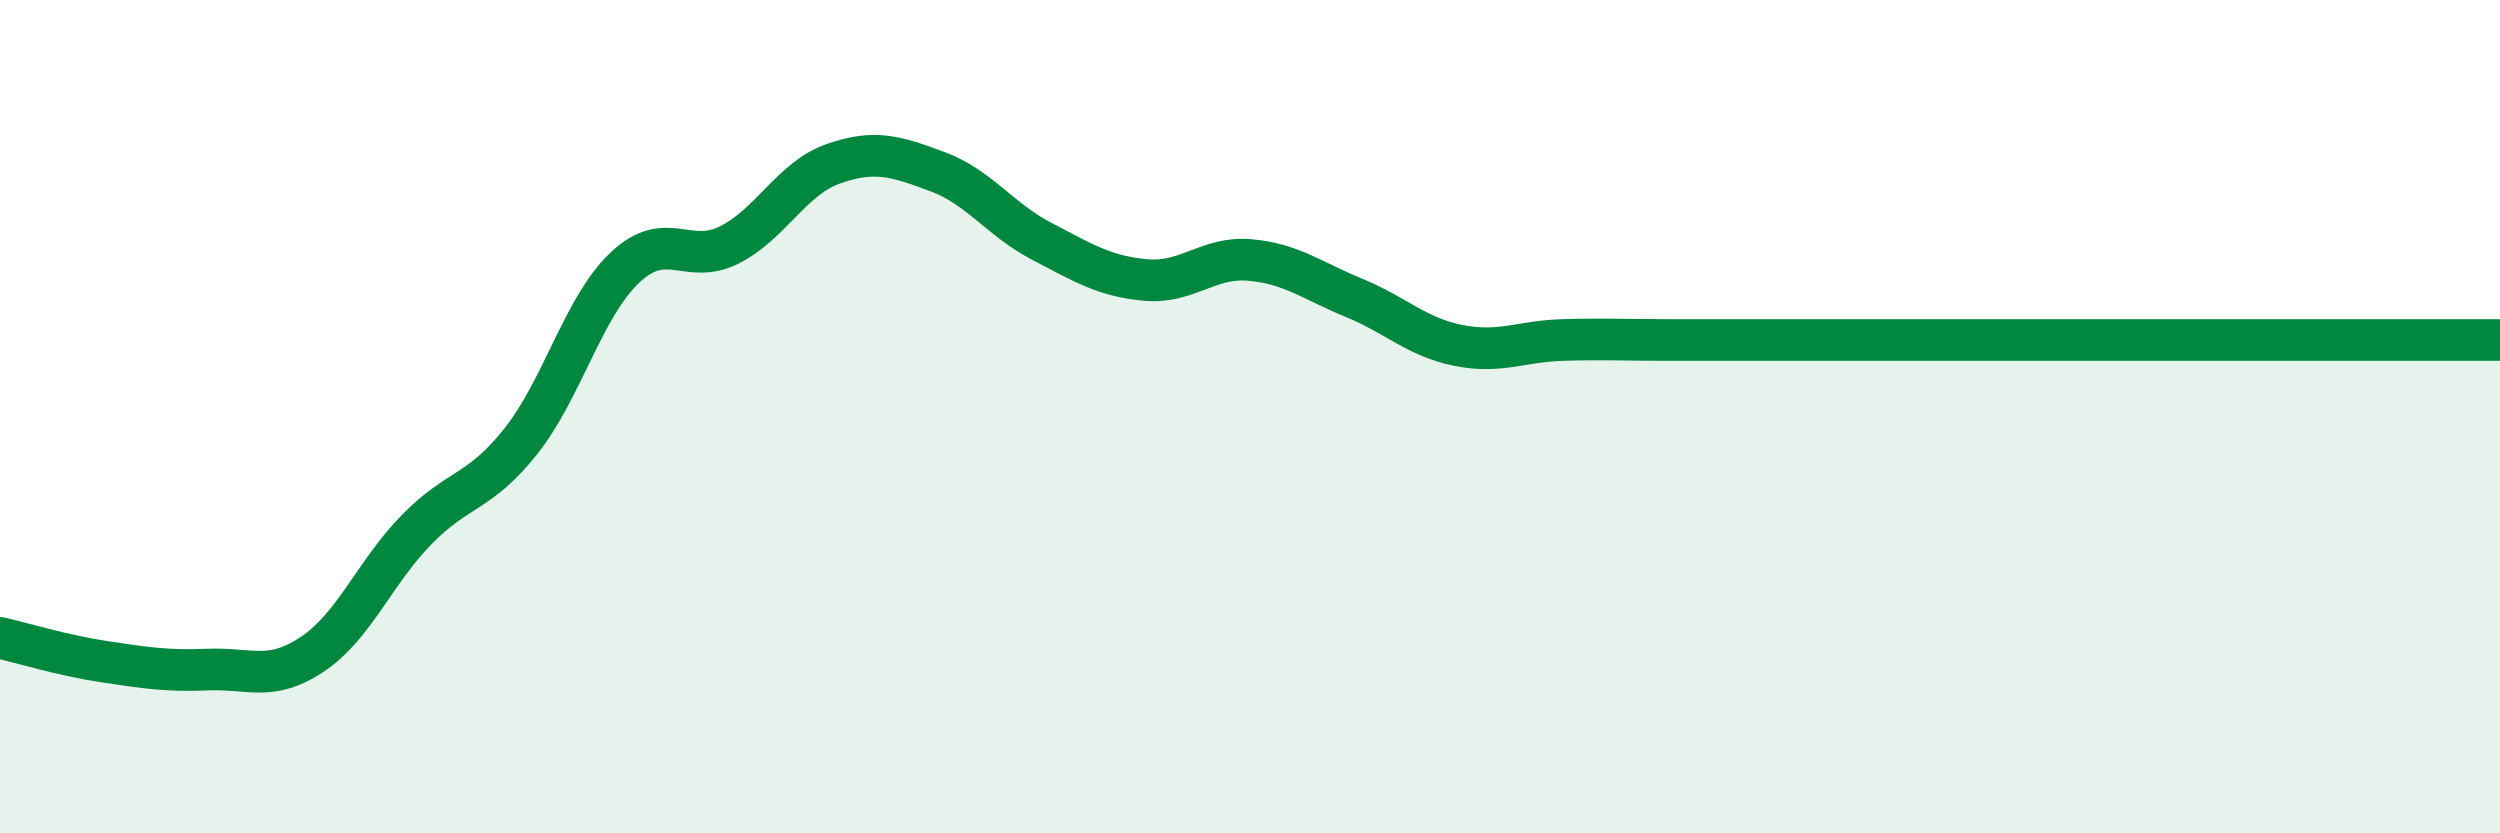
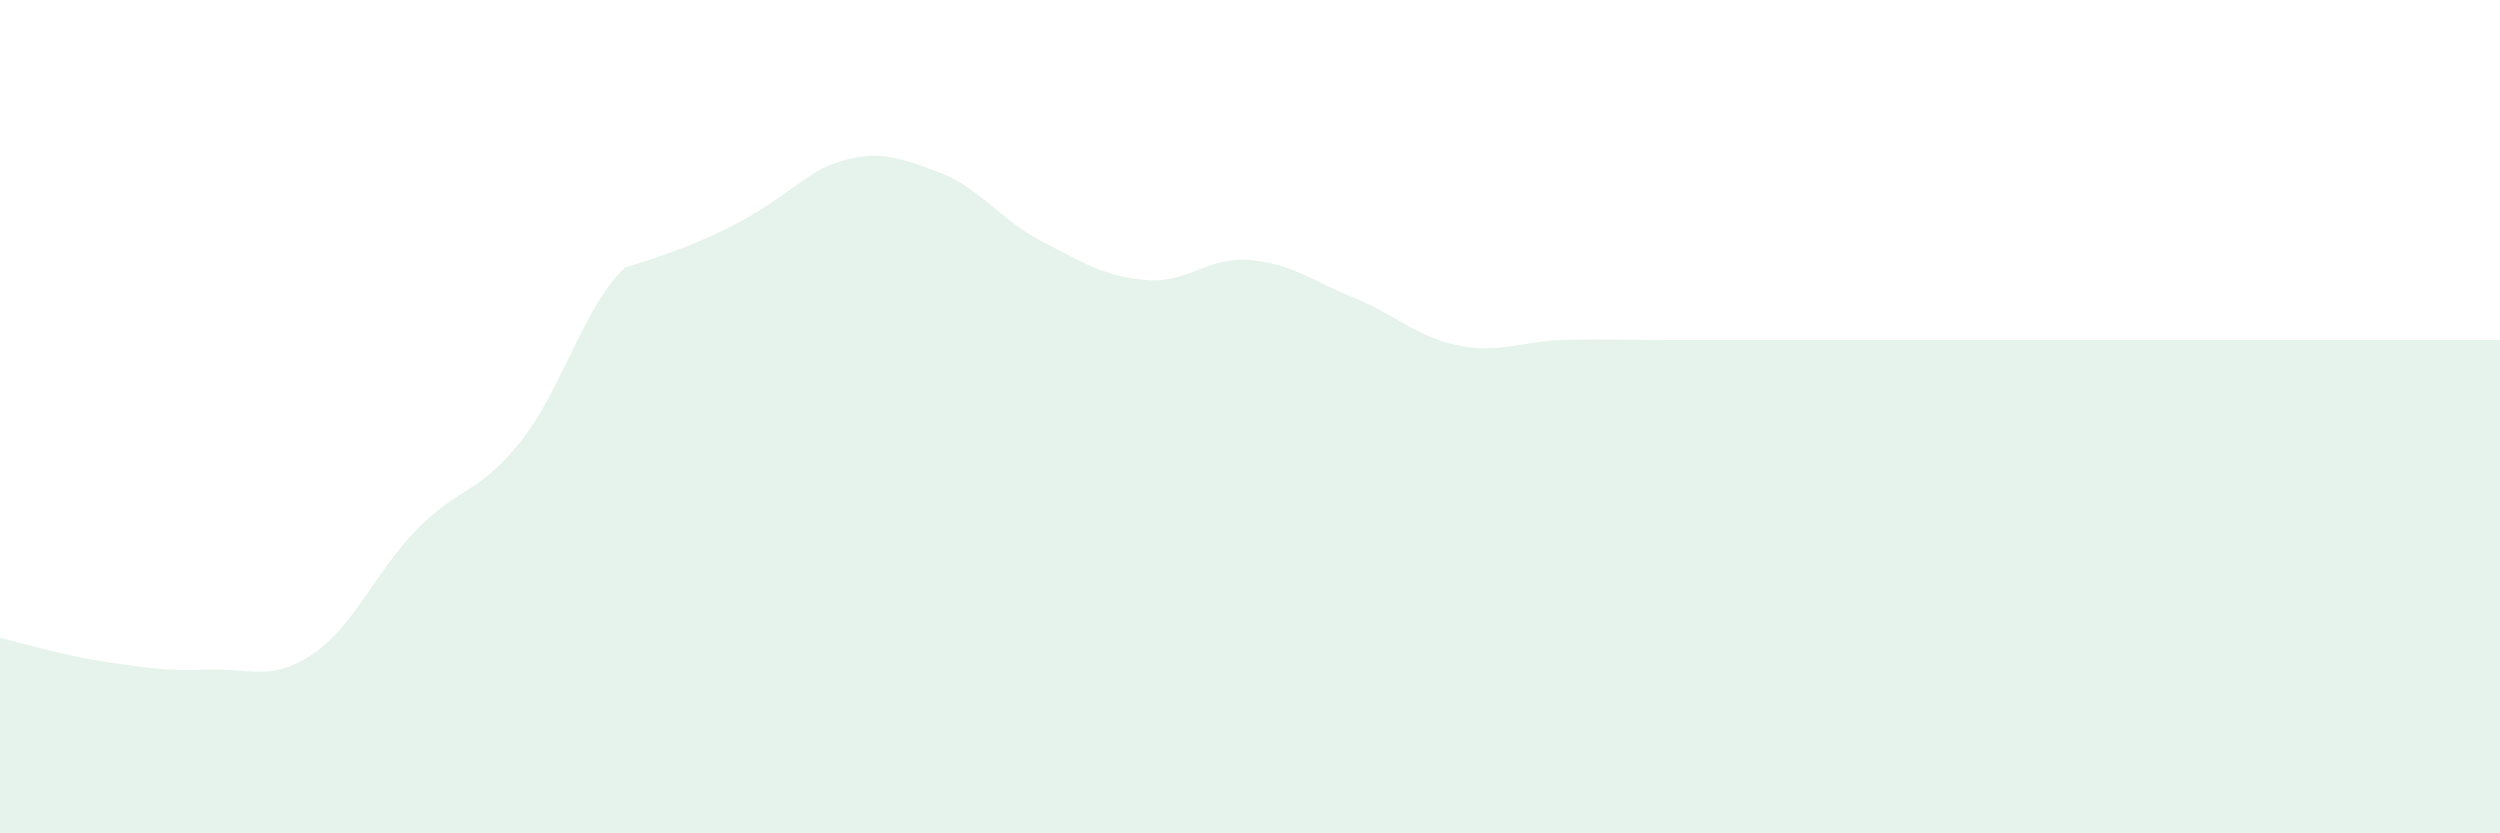
<svg xmlns="http://www.w3.org/2000/svg" width="60" height="20" viewBox="0 0 60 20">
-   <path d="M 0,15.31 C 0.5,15.42 1.5,15.73 2.5,15.88 C 3.5,16.03 4,16.11 5,16.07 C 6,16.03 6.5,16.37 7.5,15.7 C 8.5,15.03 9,13.73 10,12.71 C 11,11.69 11.5,11.85 12.5,10.59 C 13.5,9.33 14,7.36 15,6.42 C 16,5.48 16.5,6.38 17.5,5.88 C 18.5,5.38 19,4.28 20,3.93 C 21,3.58 21.5,3.75 22.5,4.12 C 23.5,4.49 24,5.27 25,5.79 C 26,6.31 26.5,6.63 27.5,6.72 C 28.5,6.81 29,6.15 30,6.24 C 31,6.33 31.5,6.74 32.5,7.15 C 33.5,7.56 34,8.09 35,8.29 C 36,8.49 36.5,8.19 37.5,8.16 C 38.5,8.13 39,8.16 40,8.16 C 41,8.16 41.5,8.16 42.5,8.16 C 43.5,8.16 44,8.16 45,8.16 C 46,8.16 46.5,8.16 47.5,8.16 C 48.5,8.16 49,8.16 50,8.16 C 51,8.16 51.5,8.16 52.5,8.16 C 53.5,8.16 54,8.16 55,8.16 C 56,8.16 56.5,8.16 57.5,8.16 C 58.5,8.16 59.5,8.16 60,8.16L60 20L0 20Z" fill="#008740" opacity="0.1" stroke-linecap="round" stroke-linejoin="round" />
-   <path d="M 0,15.31 C 0.5,15.42 1.5,15.73 2.5,15.88 C 3.5,16.03 4,16.11 5,16.07 C 6,16.03 6.5,16.37 7.5,15.7 C 8.5,15.03 9,13.73 10,12.71 C 11,11.69 11.5,11.85 12.5,10.59 C 13.5,9.33 14,7.36 15,6.42 C 16,5.48 16.5,6.38 17.5,5.88 C 18.5,5.38 19,4.28 20,3.93 C 21,3.58 21.5,3.75 22.5,4.12 C 23.5,4.49 24,5.27 25,5.79 C 26,6.31 26.5,6.63 27.5,6.72 C 28.5,6.81 29,6.15 30,6.24 C 31,6.33 31.5,6.74 32.5,7.15 C 33.5,7.56 34,8.09 35,8.29 C 36,8.49 36.5,8.19 37.5,8.16 C 38.5,8.13 39,8.16 40,8.16 C 41,8.16 41.5,8.16 42.5,8.16 C 43.5,8.16 44,8.16 45,8.16 C 46,8.16 46.5,8.16 47.5,8.16 C 48.5,8.16 49,8.16 50,8.16 C 51,8.16 51.5,8.16 52.5,8.16 C 53.5,8.16 54,8.16 55,8.16 C 56,8.16 56.5,8.16 57.5,8.16 C 58.5,8.16 59.5,8.16 60,8.16" stroke="#008740" stroke-width="1" fill="none" stroke-linecap="round" stroke-linejoin="round" />
+   <path d="M 0,15.31 C 0.5,15.42 1.5,15.73 2.5,15.88 C 3.5,16.03 4,16.11 5,16.07 C 6,16.03 6.5,16.37 7.5,15.7 C 8.5,15.03 9,13.73 10,12.71 C 11,11.69 11.5,11.85 12.5,10.59 C 13.5,9.33 14,7.36 15,6.42 C 18.5,5.38 19,4.28 20,3.93 C 21,3.58 21.5,3.75 22.5,4.12 C 23.5,4.49 24,5.27 25,5.79 C 26,6.31 26.5,6.63 27.5,6.72 C 28.5,6.81 29,6.15 30,6.24 C 31,6.33 31.5,6.74 32.5,7.15 C 33.5,7.56 34,8.09 35,8.29 C 36,8.49 36.5,8.19 37.5,8.16 C 38.5,8.13 39,8.16 40,8.16 C 41,8.16 41.5,8.16 42.5,8.16 C 43.5,8.16 44,8.16 45,8.16 C 46,8.16 46.5,8.16 47.5,8.16 C 48.5,8.16 49,8.16 50,8.16 C 51,8.16 51.5,8.16 52.5,8.16 C 53.5,8.16 54,8.16 55,8.16 C 56,8.16 56.5,8.16 57.5,8.16 C 58.5,8.16 59.5,8.16 60,8.16L60 20L0 20Z" fill="#008740" opacity="0.1" stroke-linecap="round" stroke-linejoin="round" />
</svg>